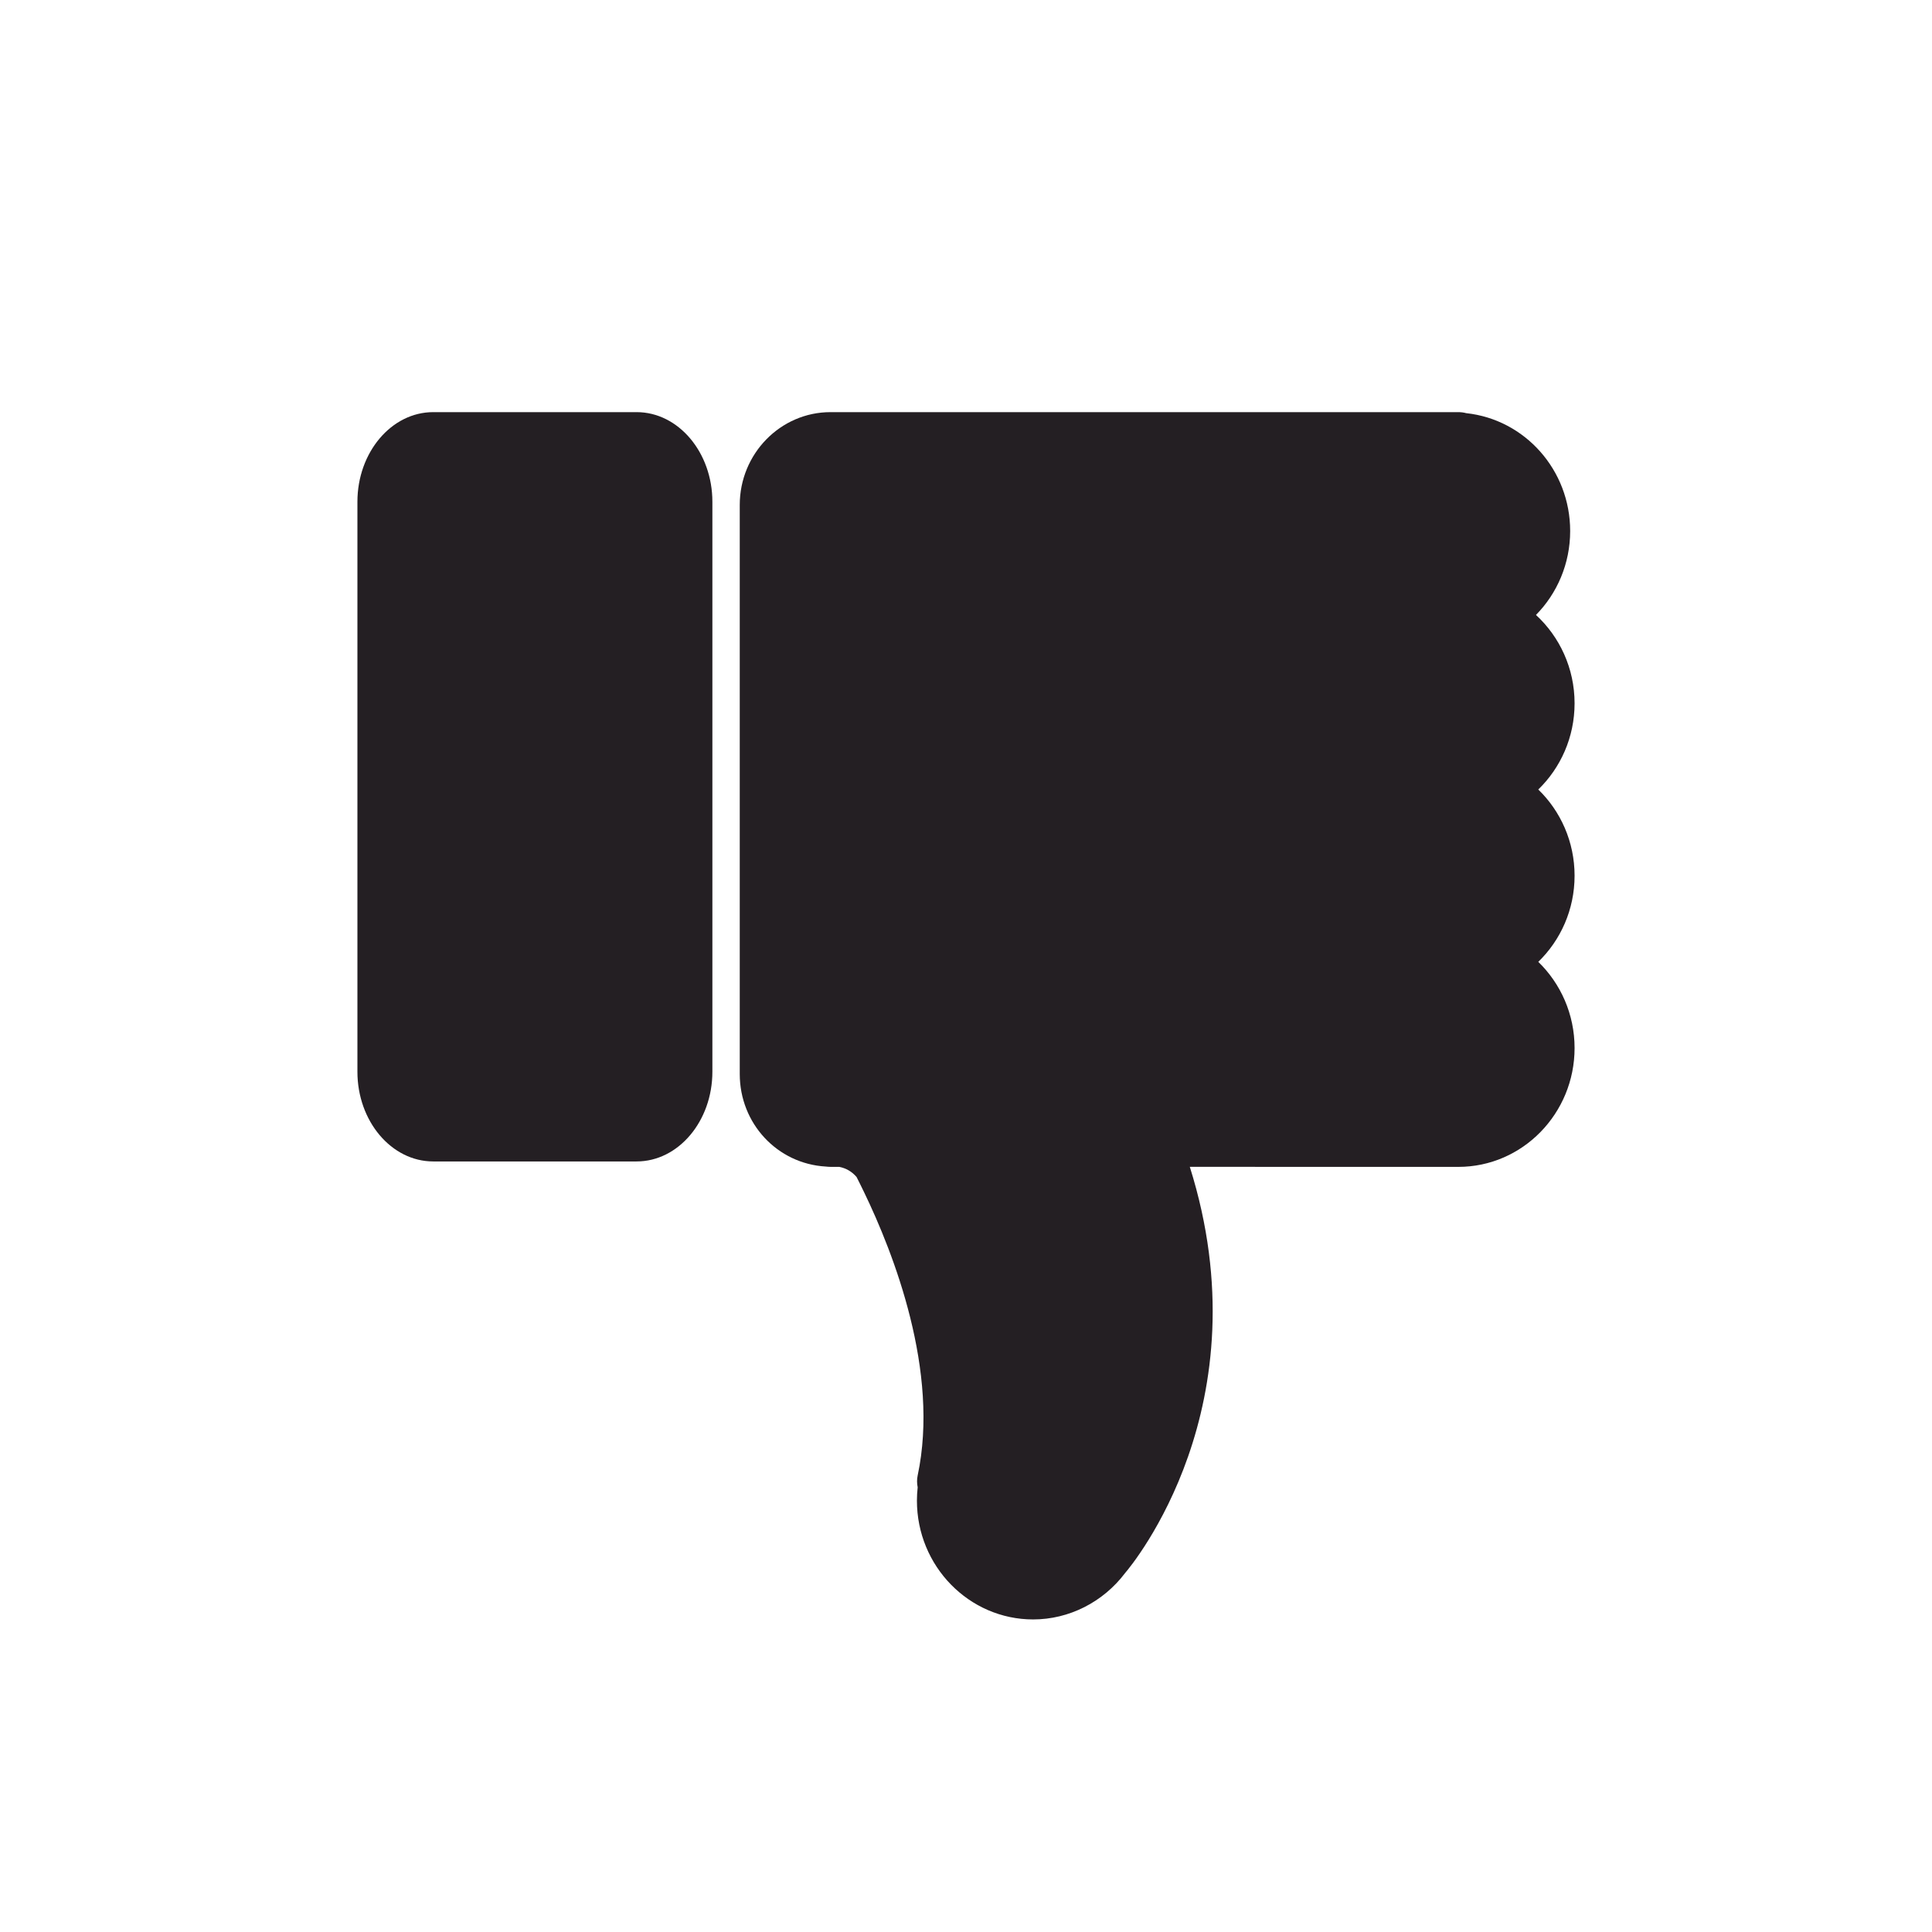
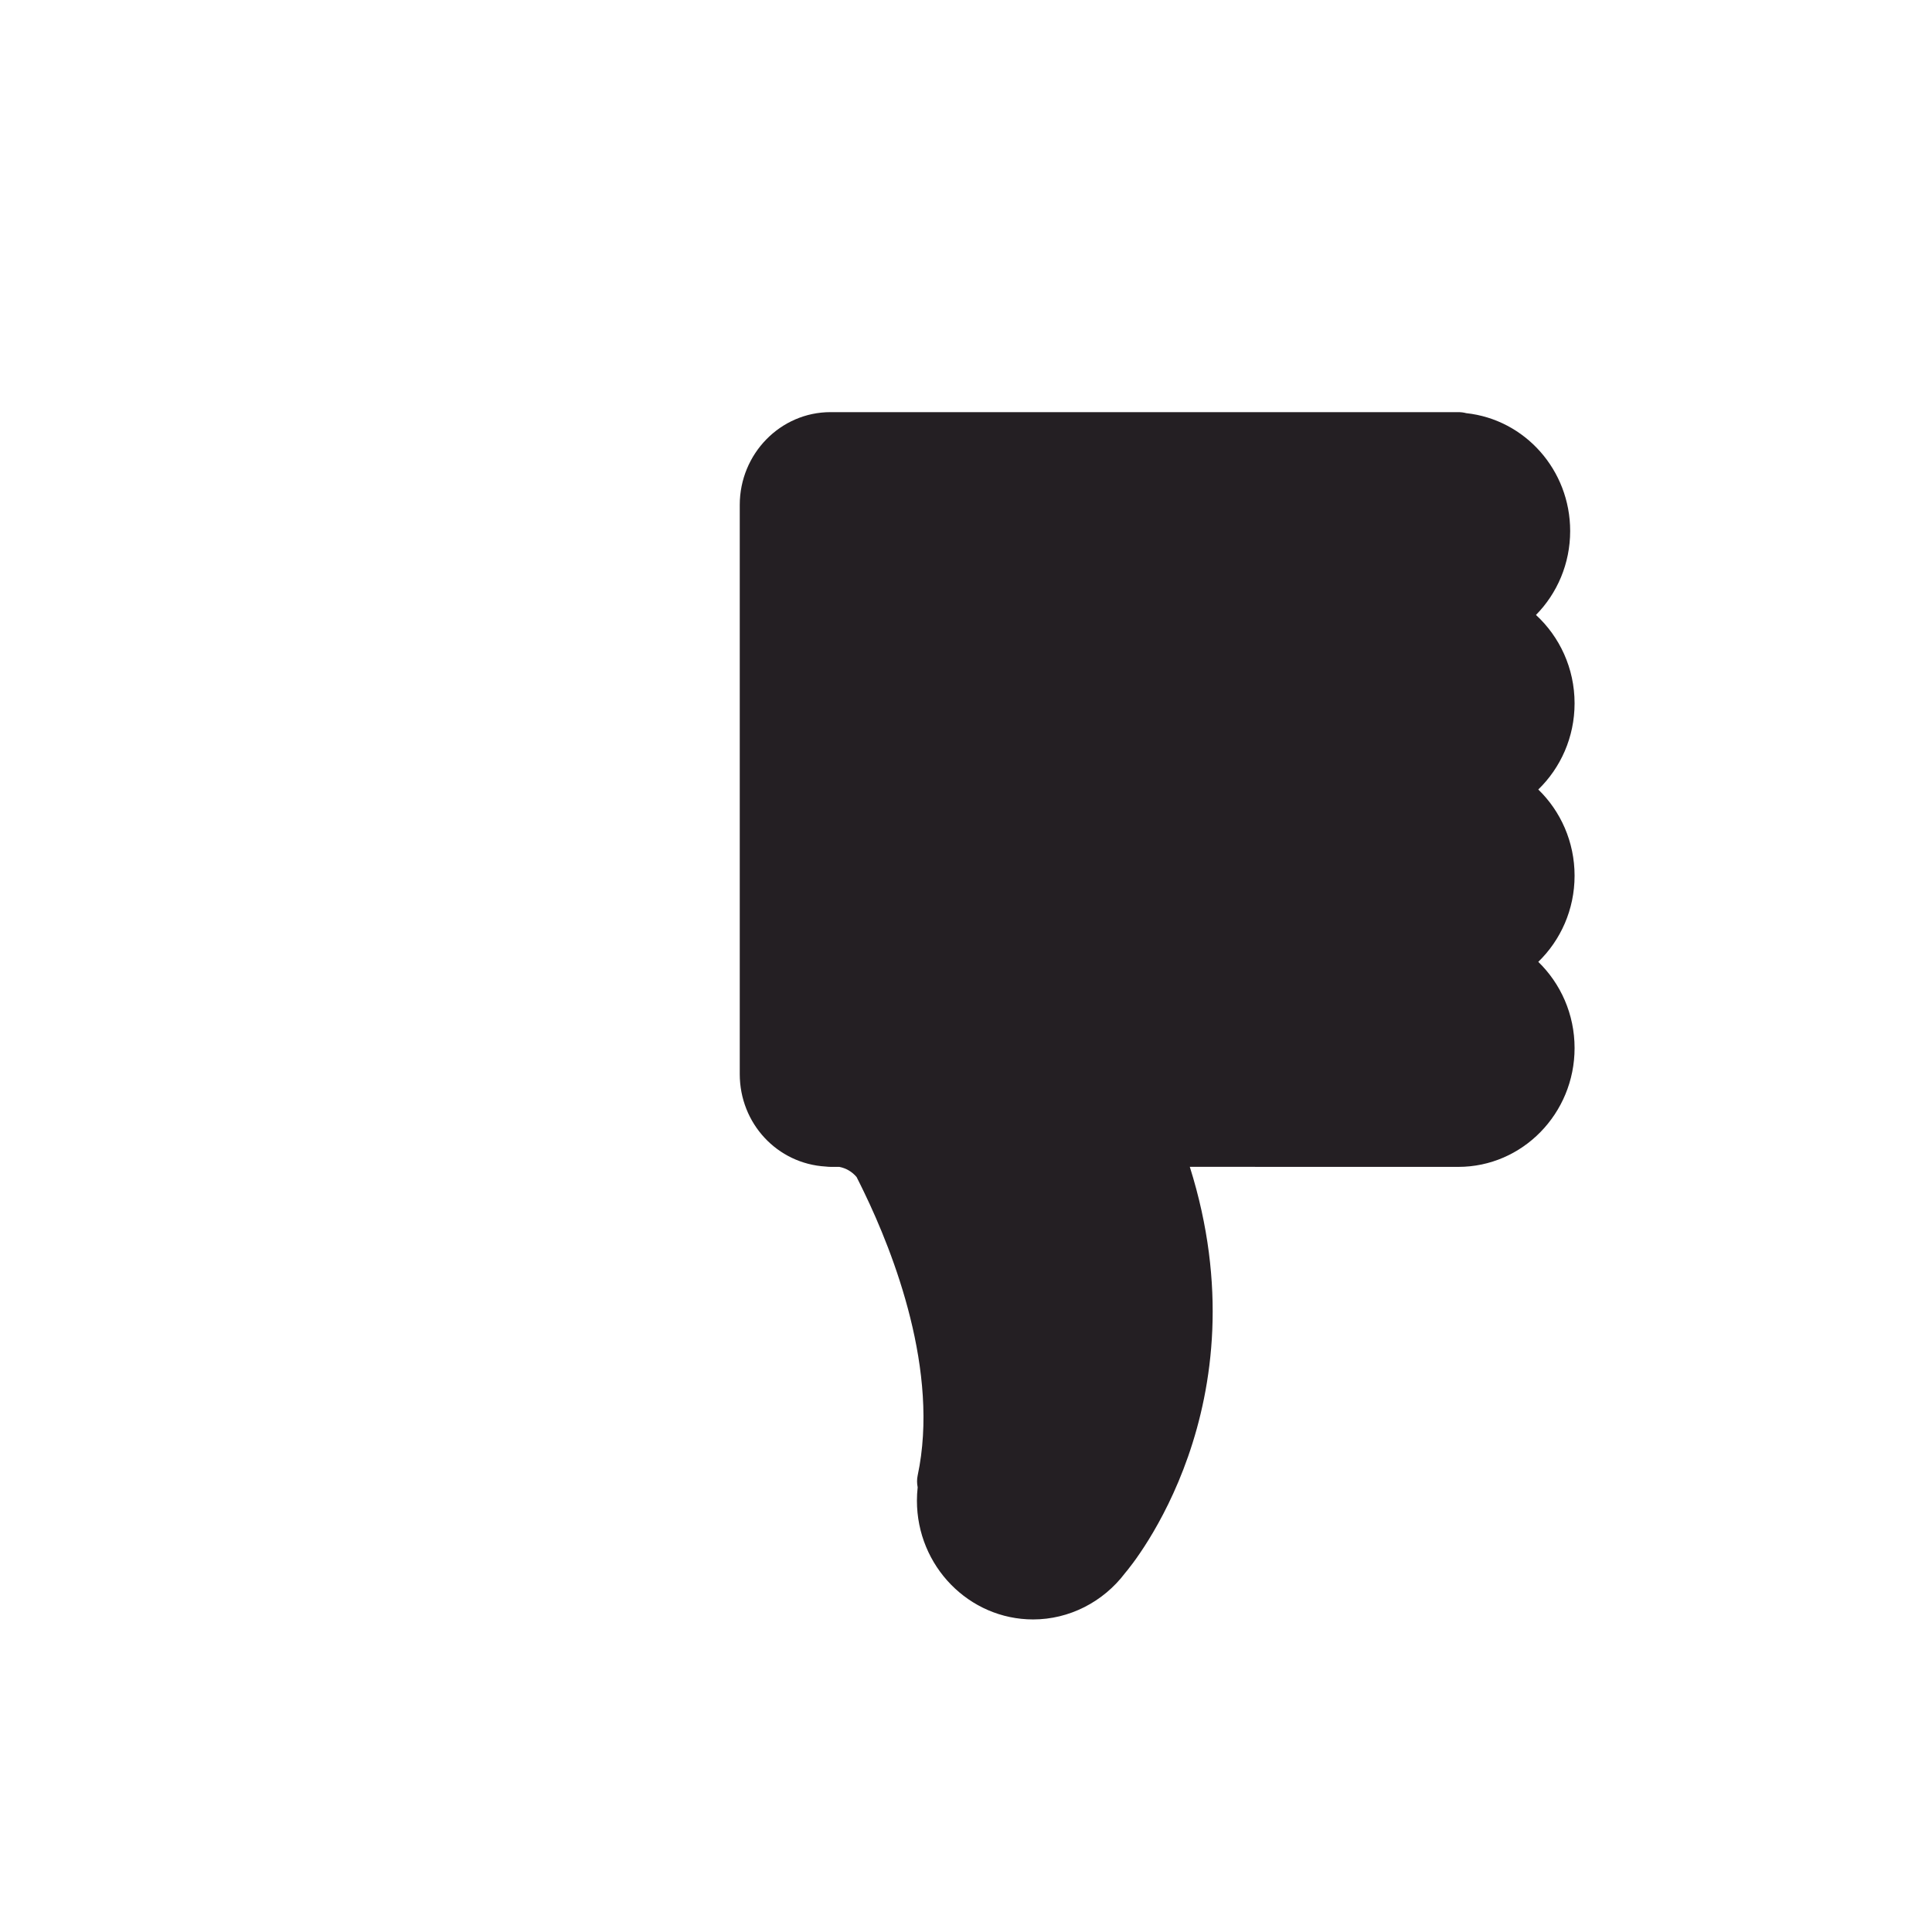
<svg xmlns="http://www.w3.org/2000/svg" style="fill-rule:evenodd;clip-rule:evenodd;stroke-linejoin:round;stroke-miterlimit:2;" xml:space="preserve" version="1.1" viewBox="0 0 800 800" height="100%" width="100%">
  <g transform="matrix(0.63,0,0,0.644,147.999,163.017)">
    <g>
      <g>
-         <path style="fill:rgb(36,31,35);fill-rule:nonzero;" d="M183.507,493.651L49.809,493.651C22.345,493.651 0.001,467.761 0.001,435.964L0.001,69.527C0.001,37.736 22.345,11.865 49.809,11.865L183.507,11.865C210.968,11.865 233.305,37.736 233.305,69.525L233.305,435.964C233.308,467.761 210.971,493.651 183.507,493.651Z" />
-       </g>
+         </g>
      <g>
        <path style="fill:rgb(36,31,35);fill-rule:nonzero;" d="M444.141,788.133C402.016,788.133 367.745,753.873 367.745,711.744C367.745,708.901 367.916,706.057 368.237,703.184C367.732,700.671 367.677,698.101 368.223,695.613C382.809,628.685 352.408,552.679 332.976,513.35C331.294,509.963 329.659,506.666 328.088,503.673C325.149,500.269 321.179,497.972 316.694,497.139L310.96,497.139C310.133,497.139 308.827,497.057 307.823,496.934C275.938,495.129 251.297,469.224 251.297,437.469L251.297,71.521C251.297,38.63 278.062,11.865 310.96,11.865L723.556,11.865C725.375,11.865 727.123,12.091 728.778,12.521C767.424,16.594 797.101,49.13 797.101,88.279C797.101,109.332 788.53,128.441 774.627,142.269C790.171,156.267 800.001,176.555 800.001,199.088C800.001,220.886 790.829,240.564 776.146,254.508C790.827,268.424 800.001,288.13 800.001,309.925C800.001,331.72 790.829,351.399 776.146,365.317C790.827,379.261 800.001,398.939 800.001,420.737C800.001,462.866 765.728,497.15 723.585,497.15L547.107,497.123C596.455,650.553 508.832,753.436 504.812,758.003C504.73,758.082 504.648,758.164 504.566,758.303C490.126,777.003 467.707,788.133 444.141,788.133Z" />
      </g>
    </g>
  </g>
</svg>